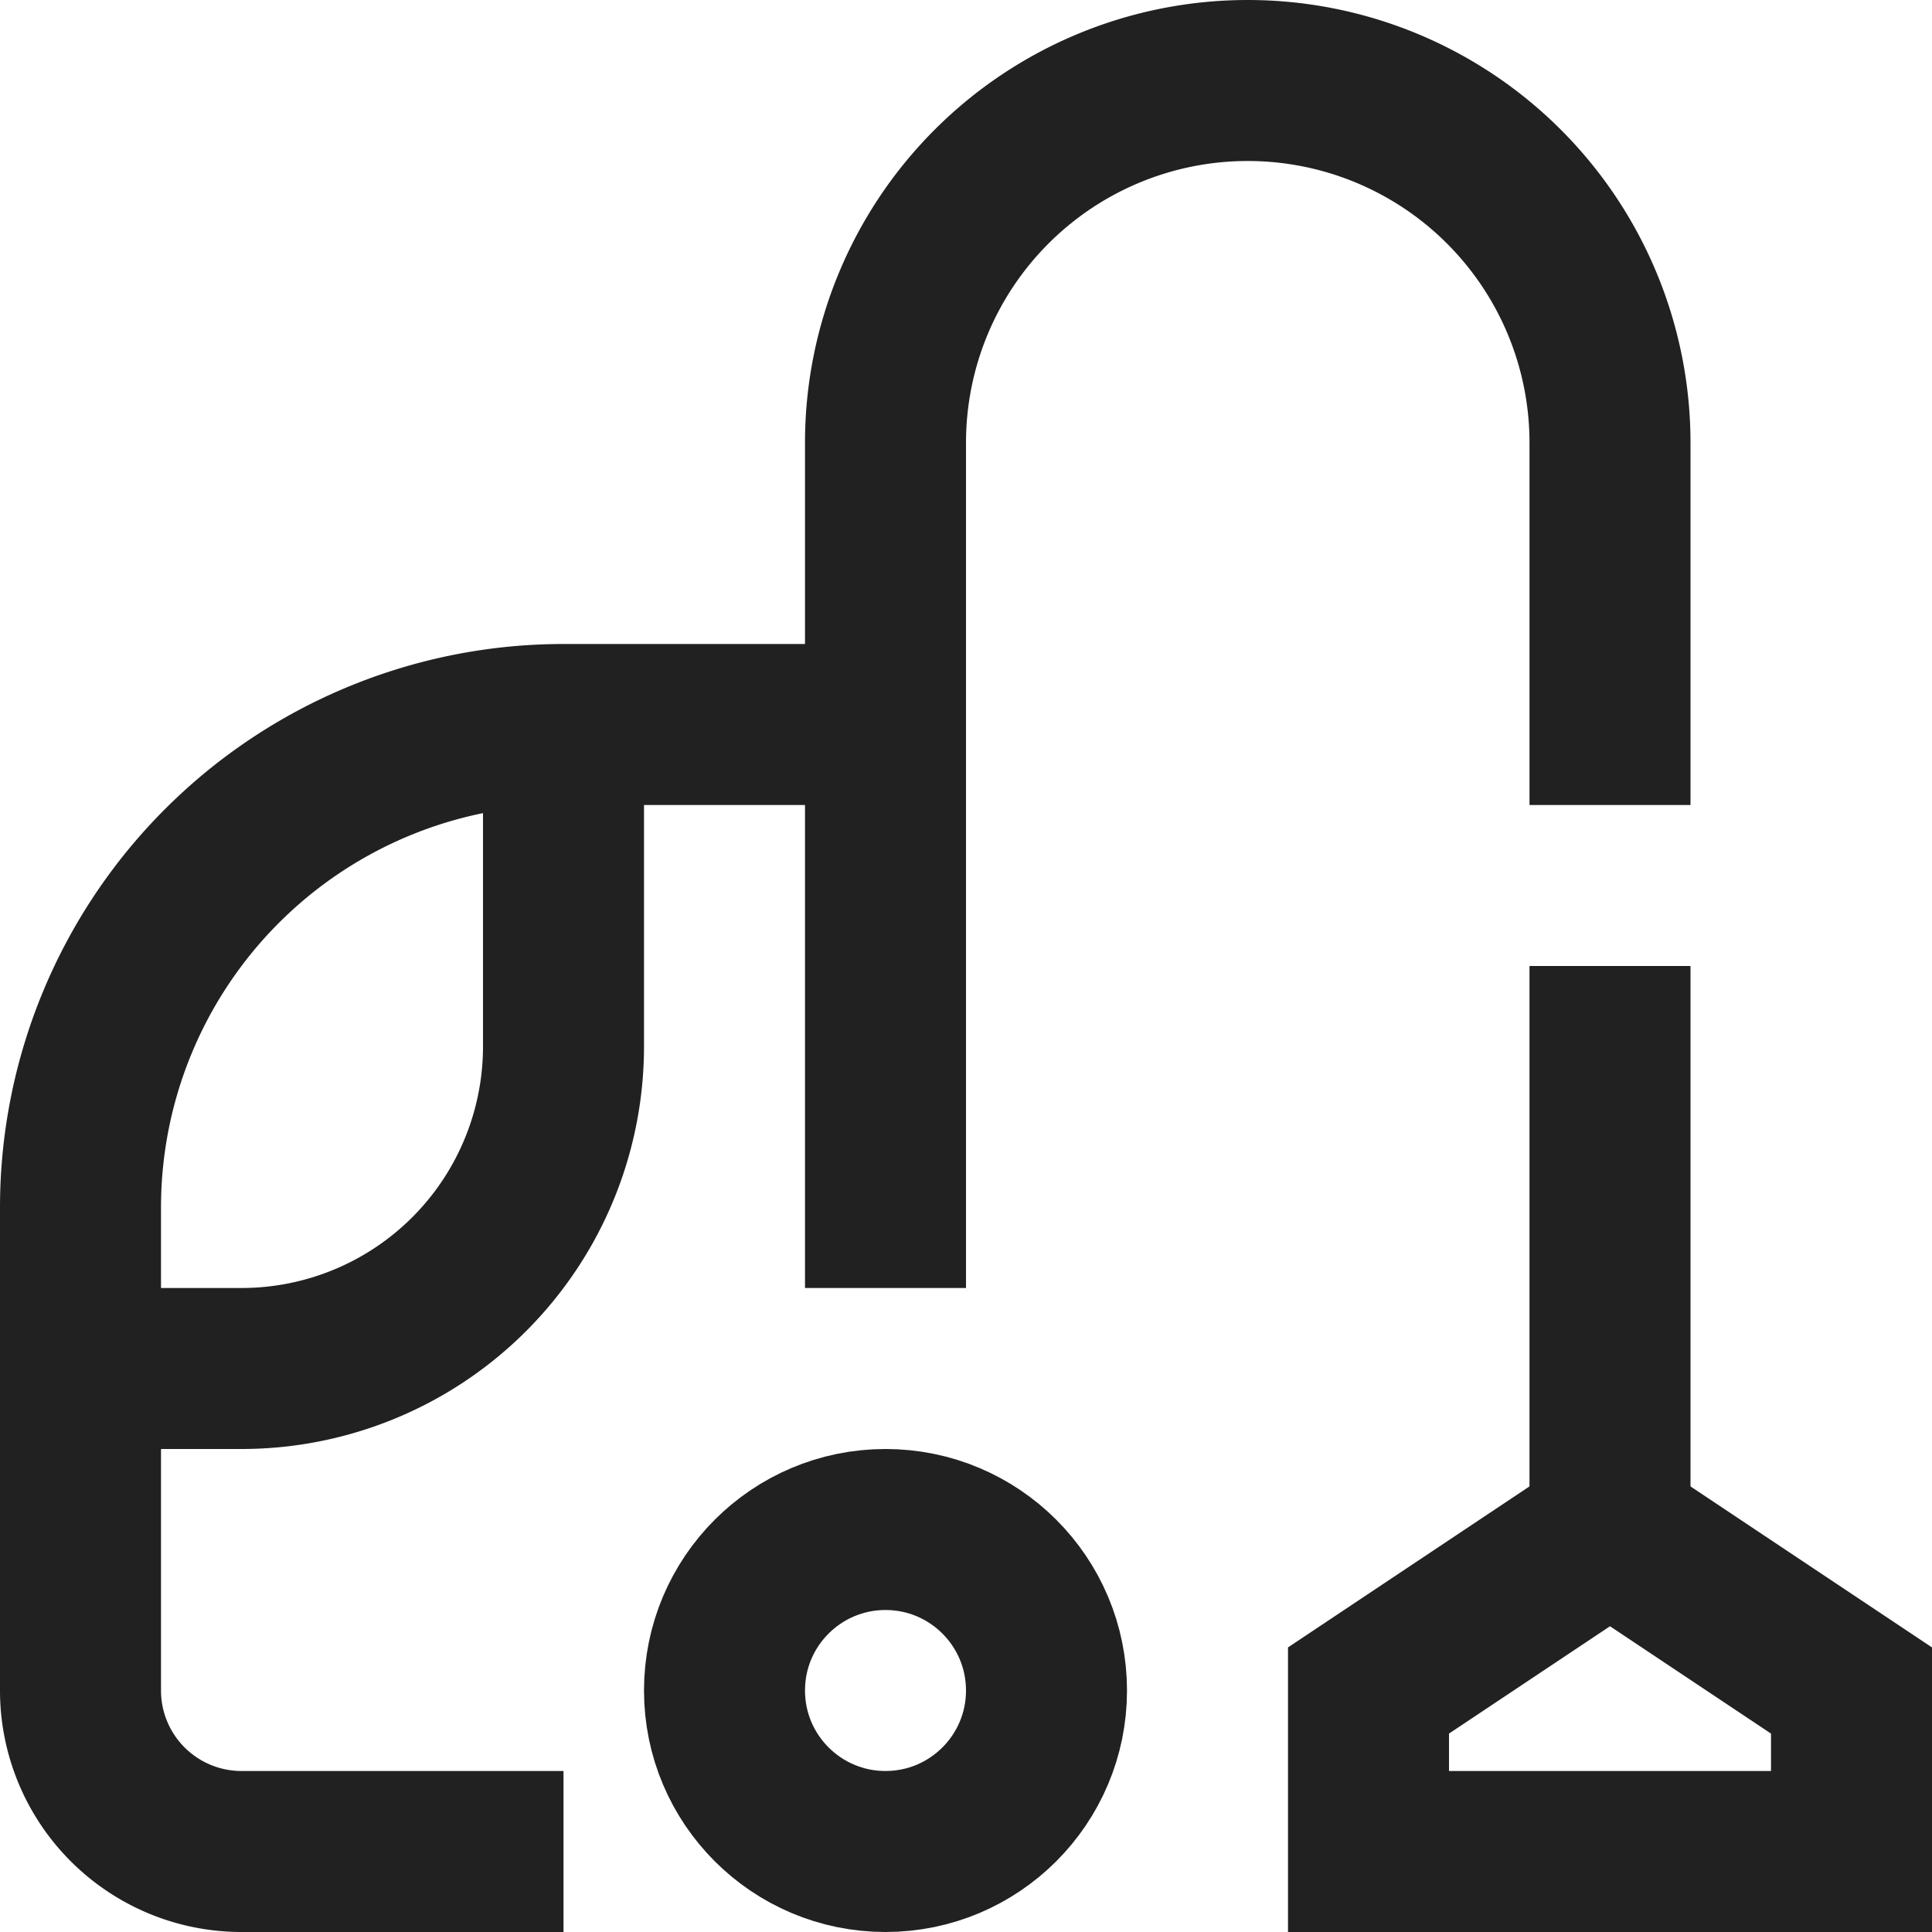
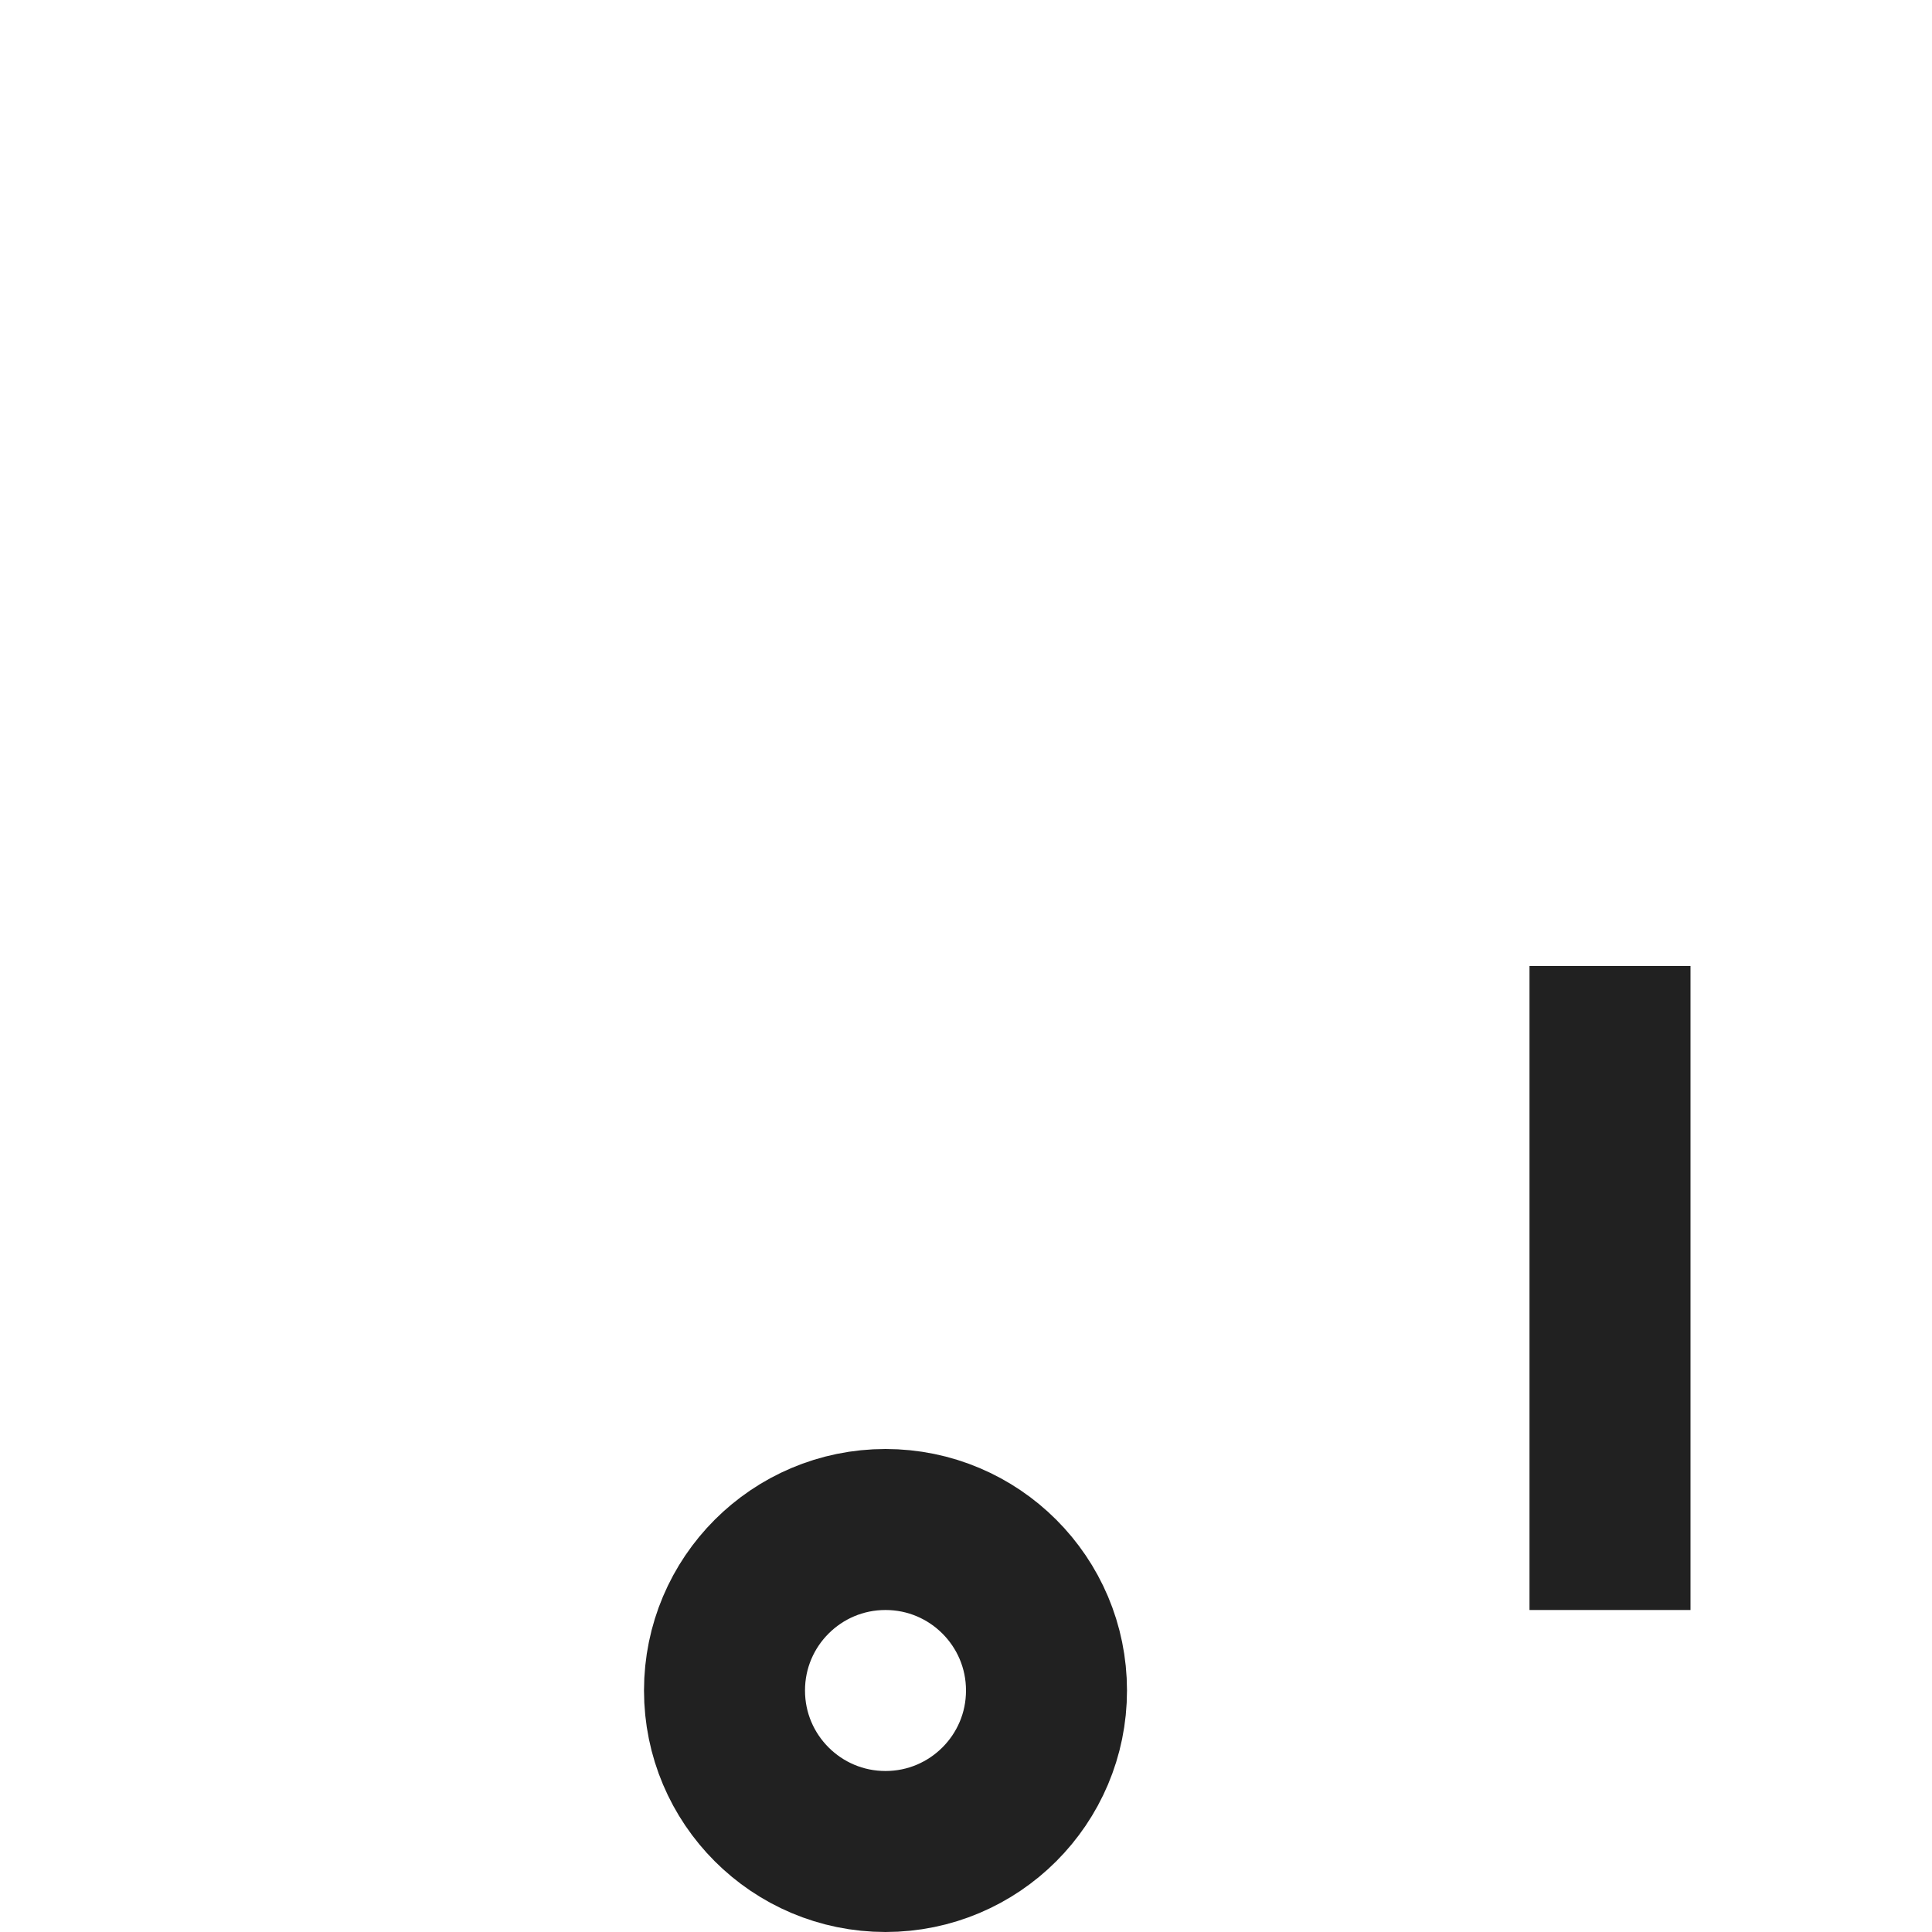
<svg xmlns="http://www.w3.org/2000/svg" height="24" width="24" viewBox="0 0 24 24">
  <title>24 vacuum cleaner</title>
  <g stroke-linejoin="miter" fill="#212121" stroke-linecap="butt" class="nc-icon-wrapper">
    <circle cx="11" cy="21" r="2" fill="none" stroke="#212121" stroke-linecap="square" stroke-miterlimit="10" stroke-width="2" data-color="color-2" />
-     <polygon points="23 21 20 19 17 21 17 23 23 23 23 21" fill="none" stroke="#212121" stroke-linecap="square" stroke-miterlimit="10" stroke-width="2" data-color="color-2" />
-     <path d="M6,23H3a2,2,0,0,1-2-2V15A6,6,0,0,1,7,9h4v6h0" fill="none" stroke="#212121" stroke-linecap="square" stroke-miterlimit="10" stroke-width="2" />
    <line x1="20" y1="19" x2="20" y2="13" fill="none" stroke="#212121" stroke-linecap="square" stroke-miterlimit="10" stroke-width="2" data-color="color-2" />
-     <path d="M11,9V5.5a4.5,4.5,0,0,1,9,0V9" fill="none" stroke="#212121" stroke-linecap="square" stroke-miterlimit="10" stroke-width="2" />
-     <path d="M7,9v4a4,4,0,0,1-4,4H1" fill="none" stroke="#212121" stroke-miterlimit="10" stroke-width="2" data-cap="butt" />
  </g>
</svg>